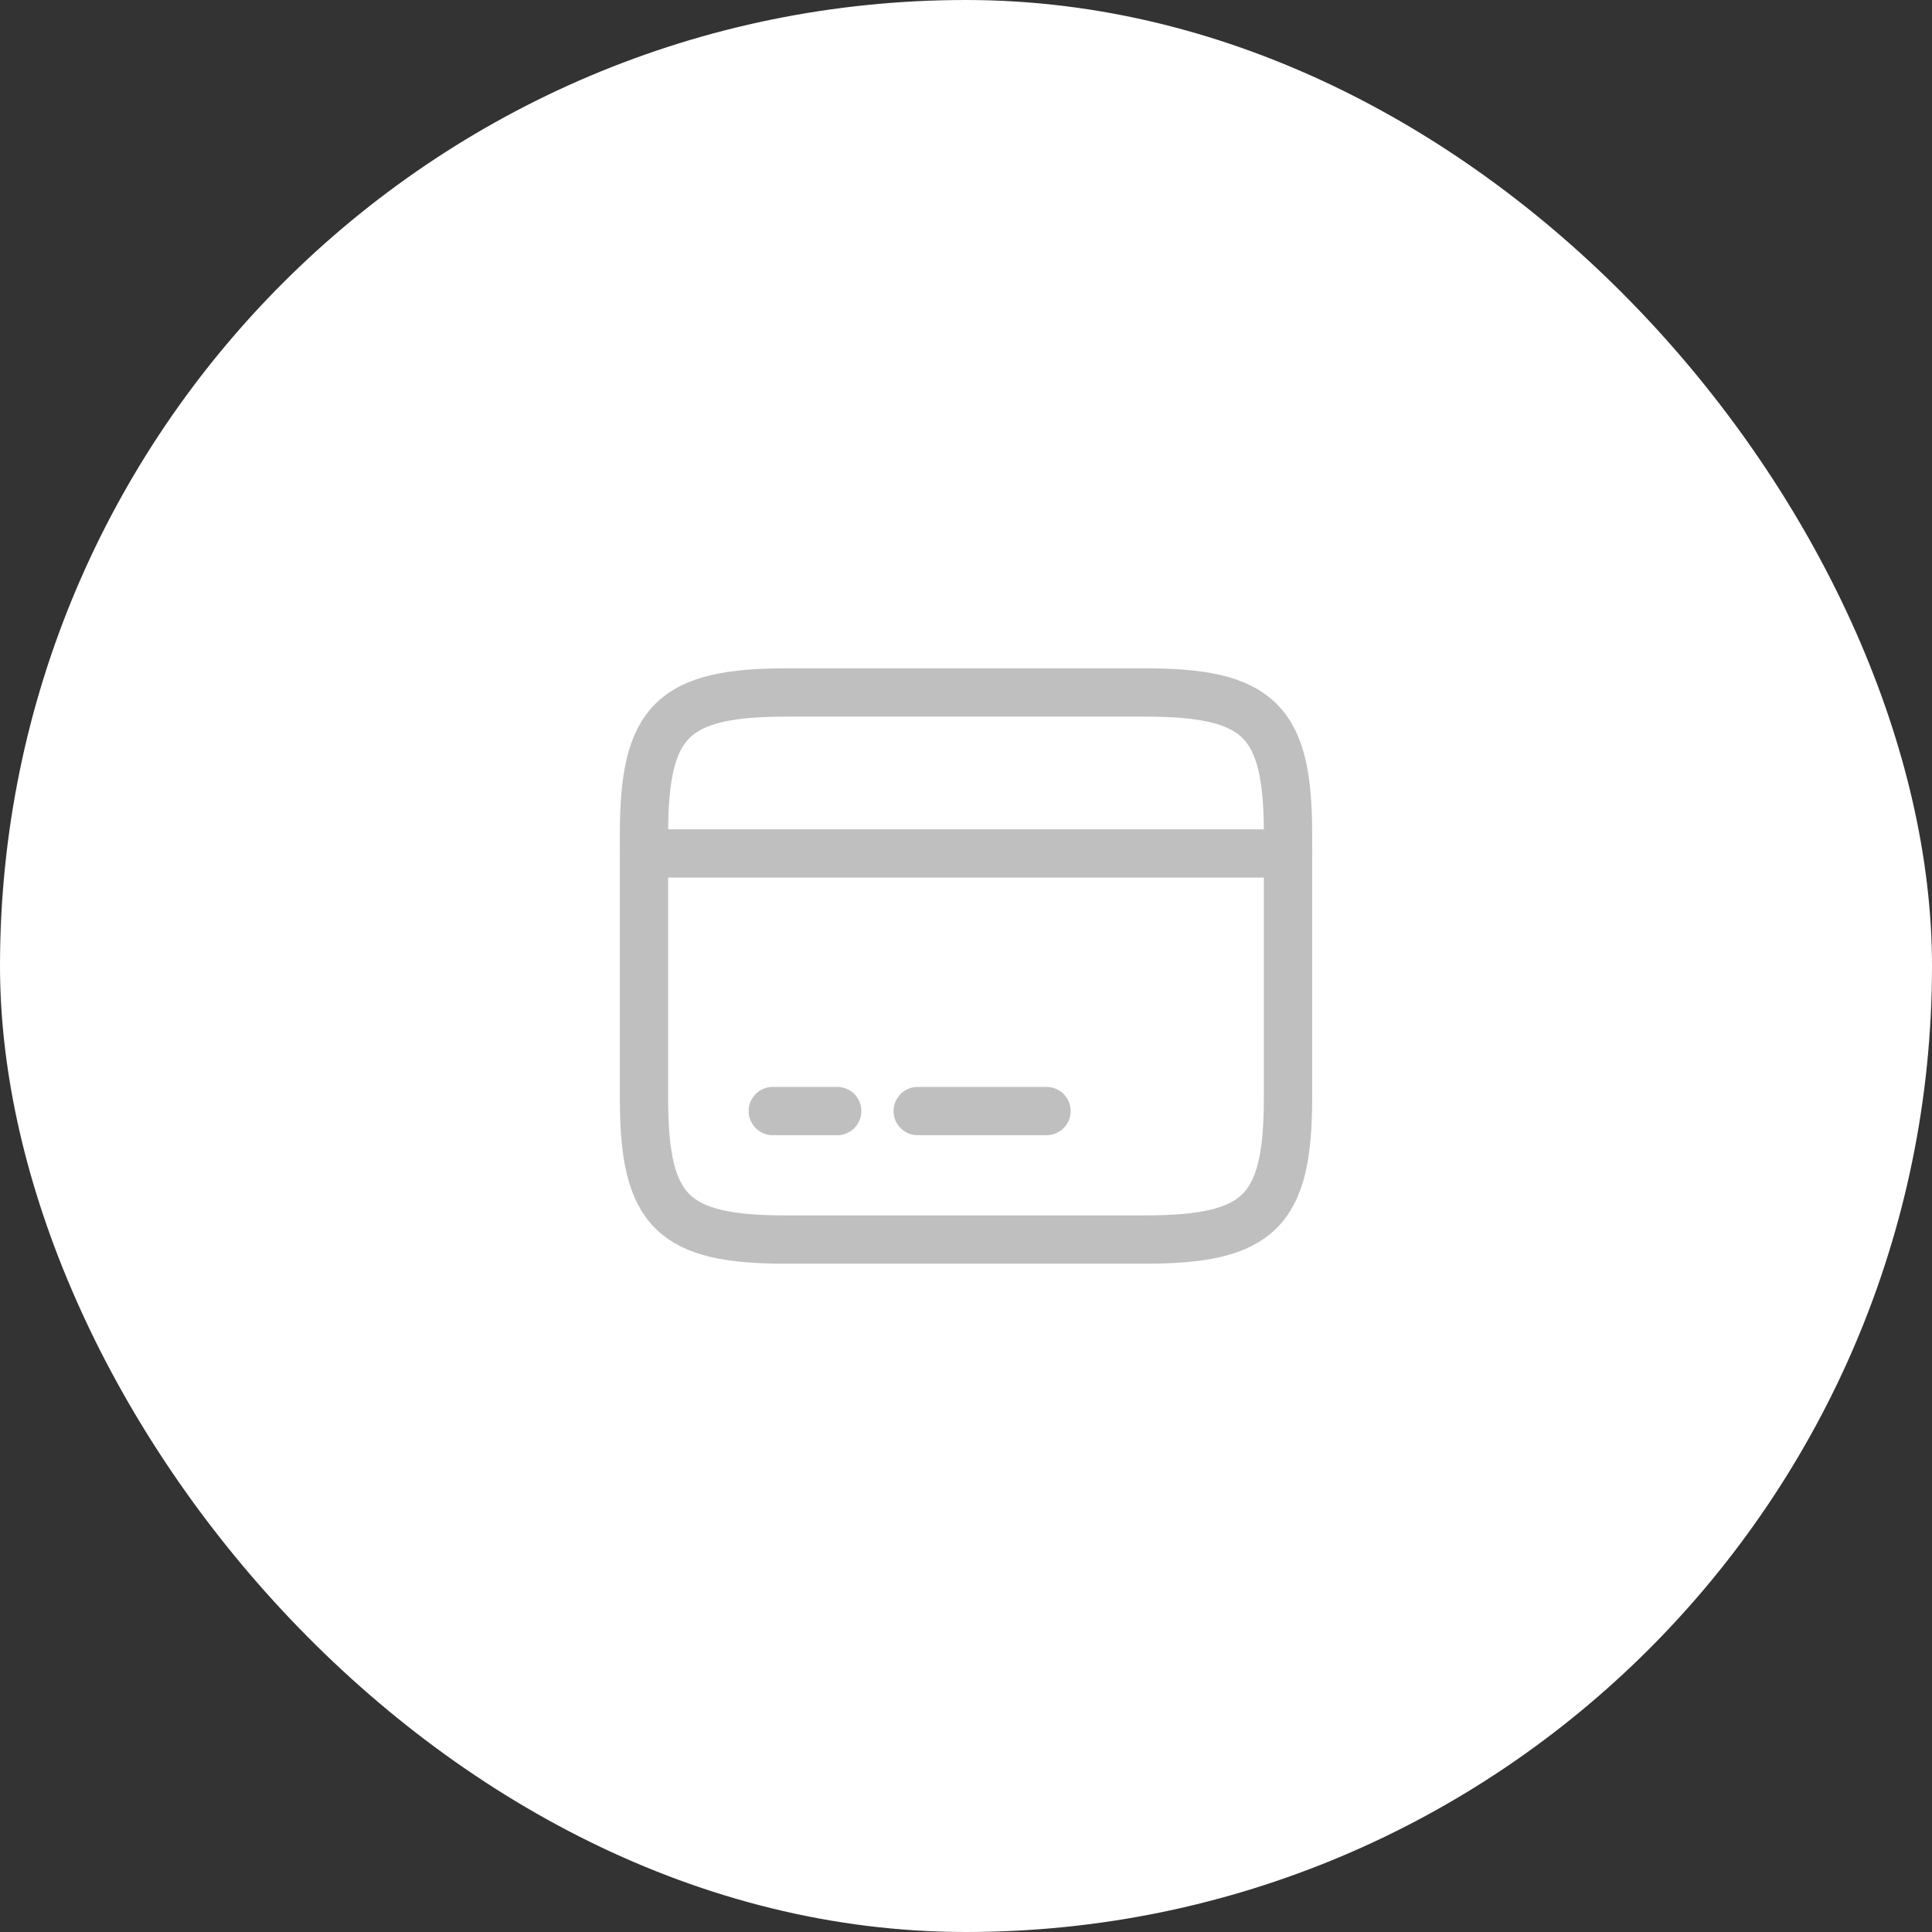
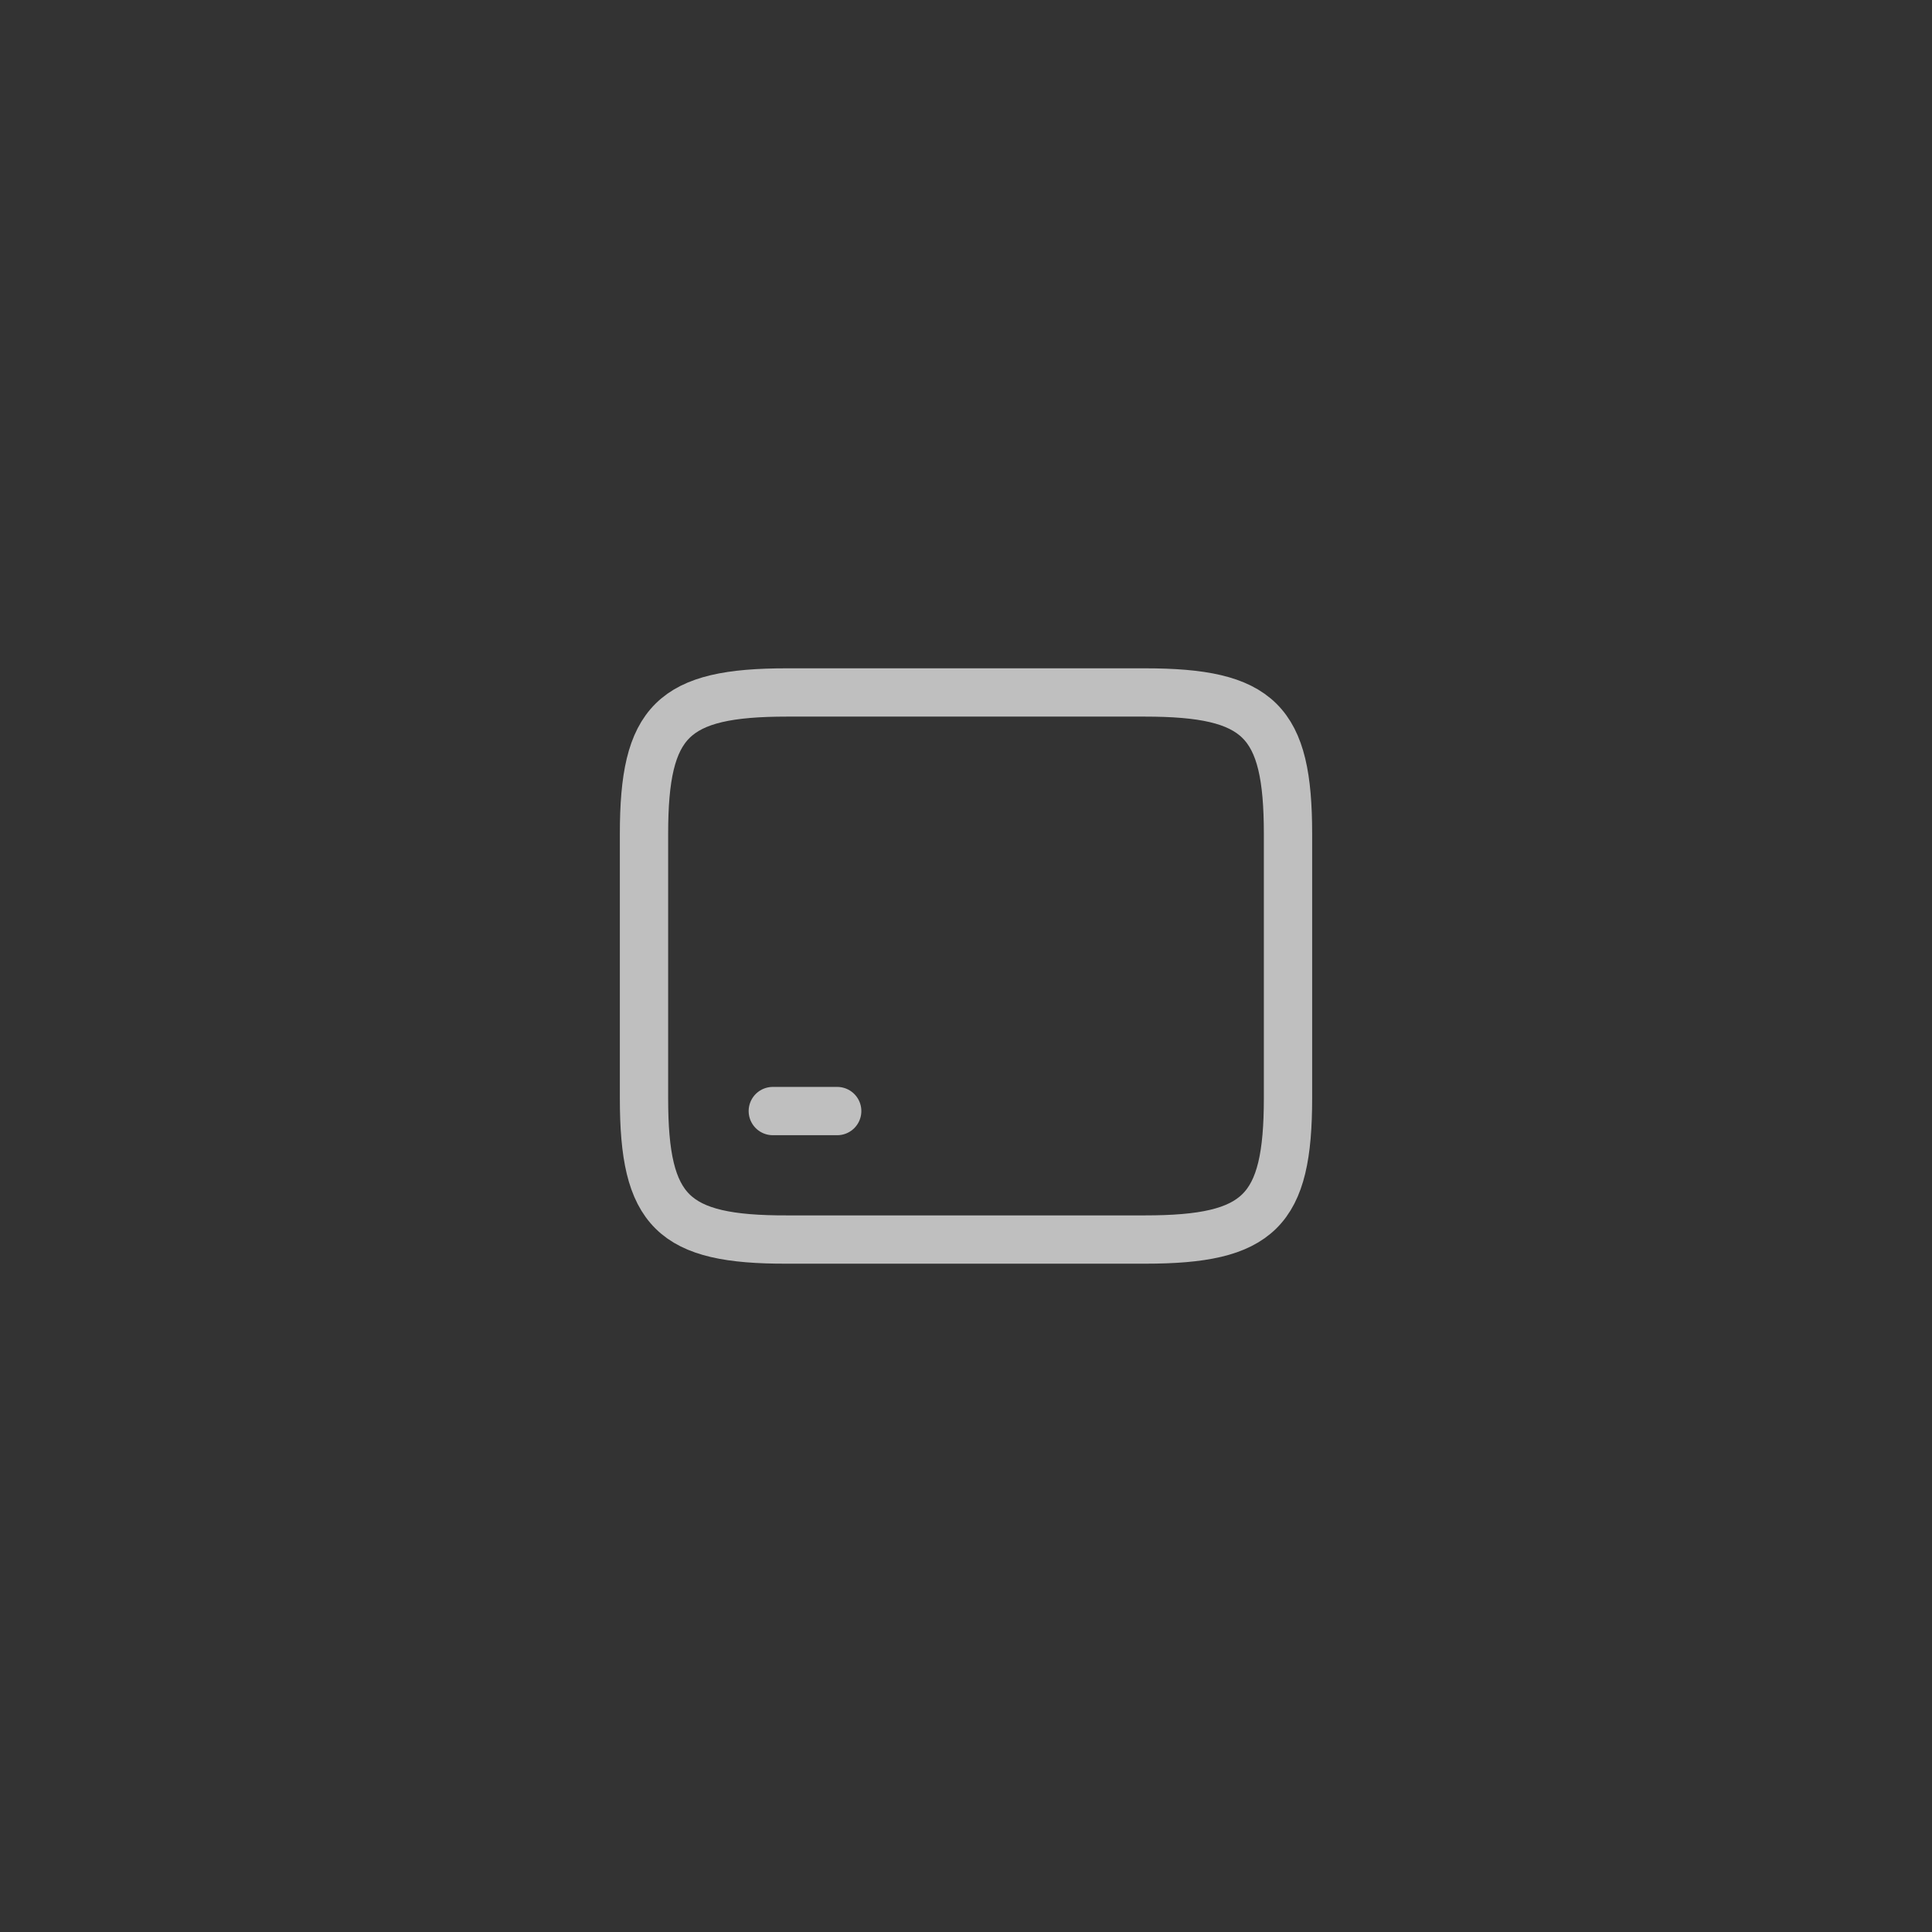
<svg xmlns="http://www.w3.org/2000/svg" width="60" height="60" viewBox="0 0 60 60" fill="none">
  <rect x="0" y="0" width="60" height="60" fill="#333333" stroke="none" />
-   <rect width="60" height="60" rx="30" fill="white" />
-   <path d="M20 26.505H40" stroke="#BFBFBF" stroke-width="1.5" stroke-miterlimit="10" stroke-linecap="round" stroke-linejoin="round" />
  <path d="M24 34.505H26" stroke="#BFBFBF" stroke-width="1.5" stroke-miterlimit="10" stroke-linecap="round" stroke-linejoin="round" />
-   <path d="M28.5 34.505H32.5" stroke="#BFBFBF" stroke-width="1.5" stroke-miterlimit="10" stroke-linecap="round" stroke-linejoin="round" />
  <path d="M24.44 21.505H35.55C39.11 21.505 40 22.385 40 25.895V34.105C40 37.615 39.11 38.495 35.56 38.495H24.44C20.89 38.505 20 37.625 20 34.115V25.895C20 22.385 20.89 21.505 24.44 21.505Z" stroke="#BFBFBF" stroke-width="1.5" stroke-linecap="round" stroke-linejoin="round" />
</svg>